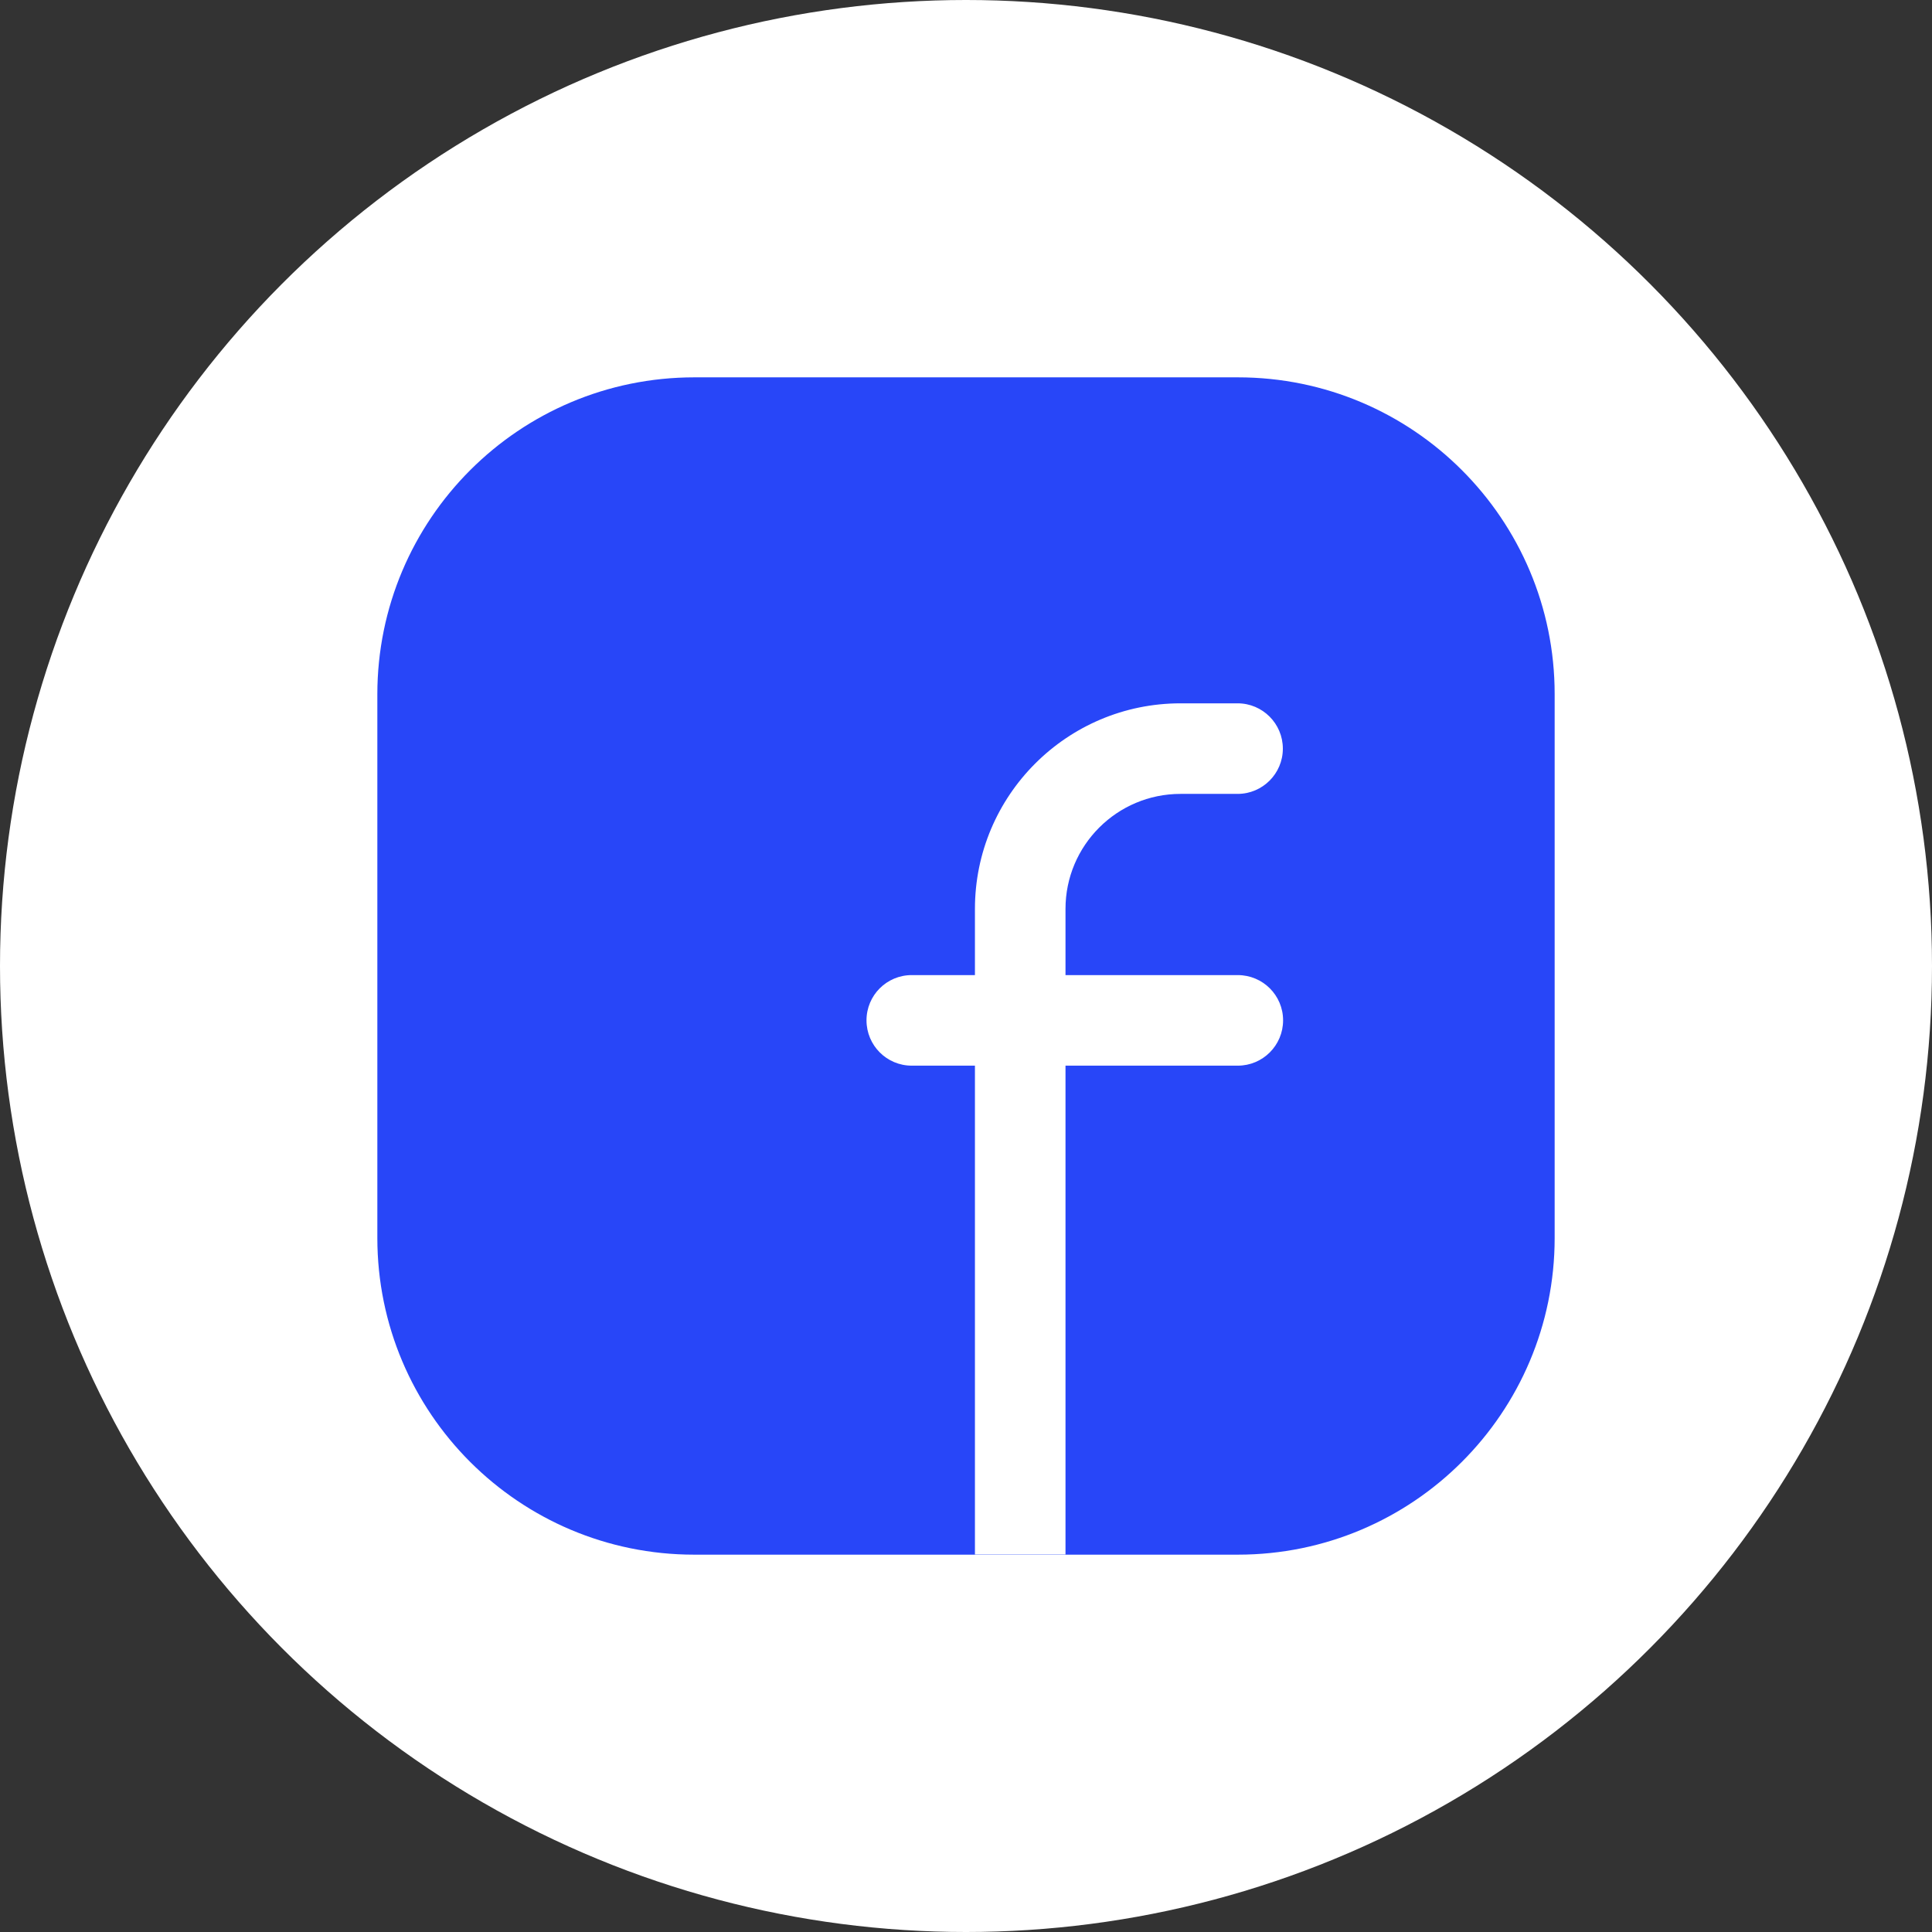
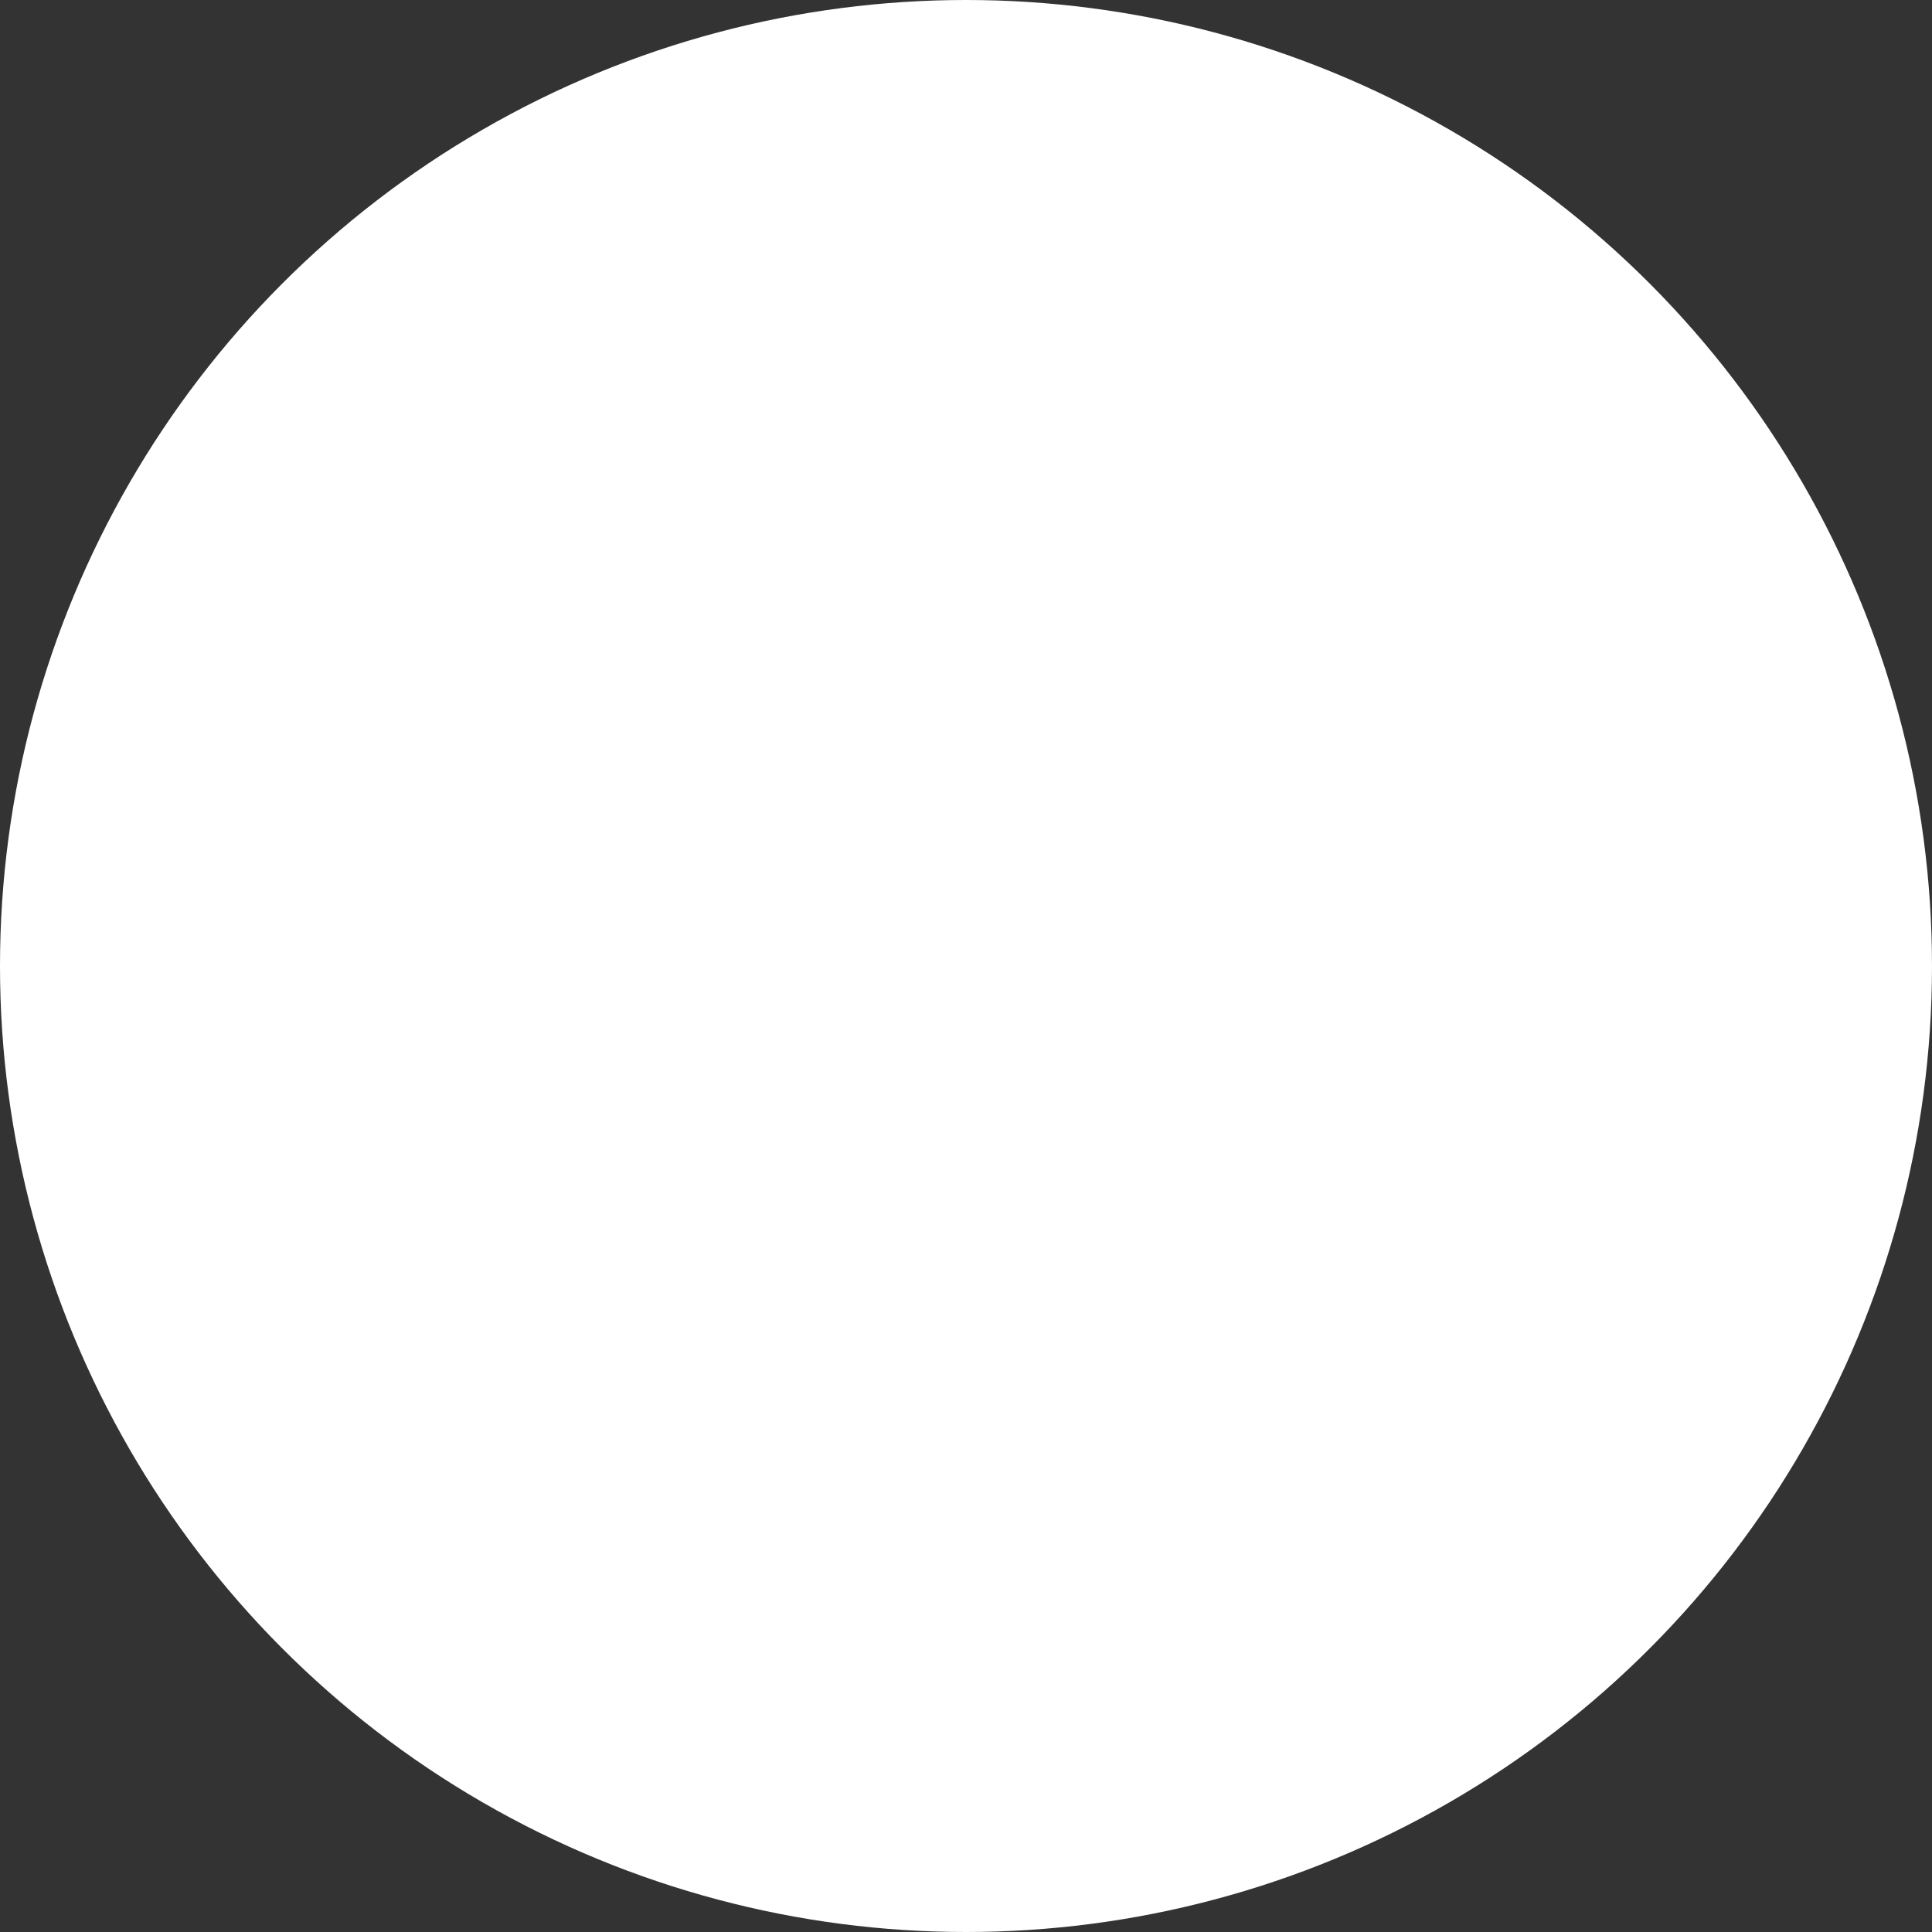
<svg xmlns="http://www.w3.org/2000/svg" width="24" height="24" viewBox="0 0 24 24" fill="none">
  <rect x="0" y="0" width="24" height="24" fill="#333333" stroke="none" />
  <circle cx="12" cy="12" r="12" fill="white" />
-   <path fill-rule="evenodd" clip-rule="evenodd" d="M8.625 5.25H15.378C17.24 5.25 18.75 6.76 18.75 8.622V15.379C18.75 17.24 17.24 18.75 15.378 18.75H8.622C6.76 18.75 5.25 17.24 5.25 15.378V8.625C5.25 6.761 6.761 5.25 8.625 5.25V5.25Z" fill="#2846F8" stroke="#2846F8" stroke-width="1.125" stroke-linecap="round" stroke-linejoin="round" />
-   <path fill-rule="evenodd" clip-rule="evenodd" d="M14.665 8.737C13.255 8.737 12.111 9.881 12.111 11.291V12V12.113H11.326C11.015 12.113 10.764 12.364 10.764 12.675C10.764 12.986 11.015 13.238 11.326 13.238H12.111V18.749V19.311H13.236V18.749V13.238H15.376C15.687 13.238 15.939 12.986 15.939 12.675C15.939 12.364 15.687 12.113 15.376 12.113H13.236V12V11.291C13.236 10.502 13.876 9.862 14.665 9.862H15.374C15.684 9.862 15.936 9.61 15.936 9.3C15.936 8.989 15.684 8.737 15.374 8.737H14.665Z" fill="white" />
+   <path fill-rule="evenodd" clip-rule="evenodd" d="M14.665 8.737C13.255 8.737 12.111 9.881 12.111 11.291V12V12.113H11.326C10.764 12.986 11.015 13.238 11.326 13.238H12.111V18.749V19.311H13.236V18.749V13.238H15.376C15.687 13.238 15.939 12.986 15.939 12.675C15.939 12.364 15.687 12.113 15.376 12.113H13.236V12V11.291C13.236 10.502 13.876 9.862 14.665 9.862H15.374C15.684 9.862 15.936 9.61 15.936 9.3C15.936 8.989 15.684 8.737 15.374 8.737H14.665Z" fill="white" />
</svg>